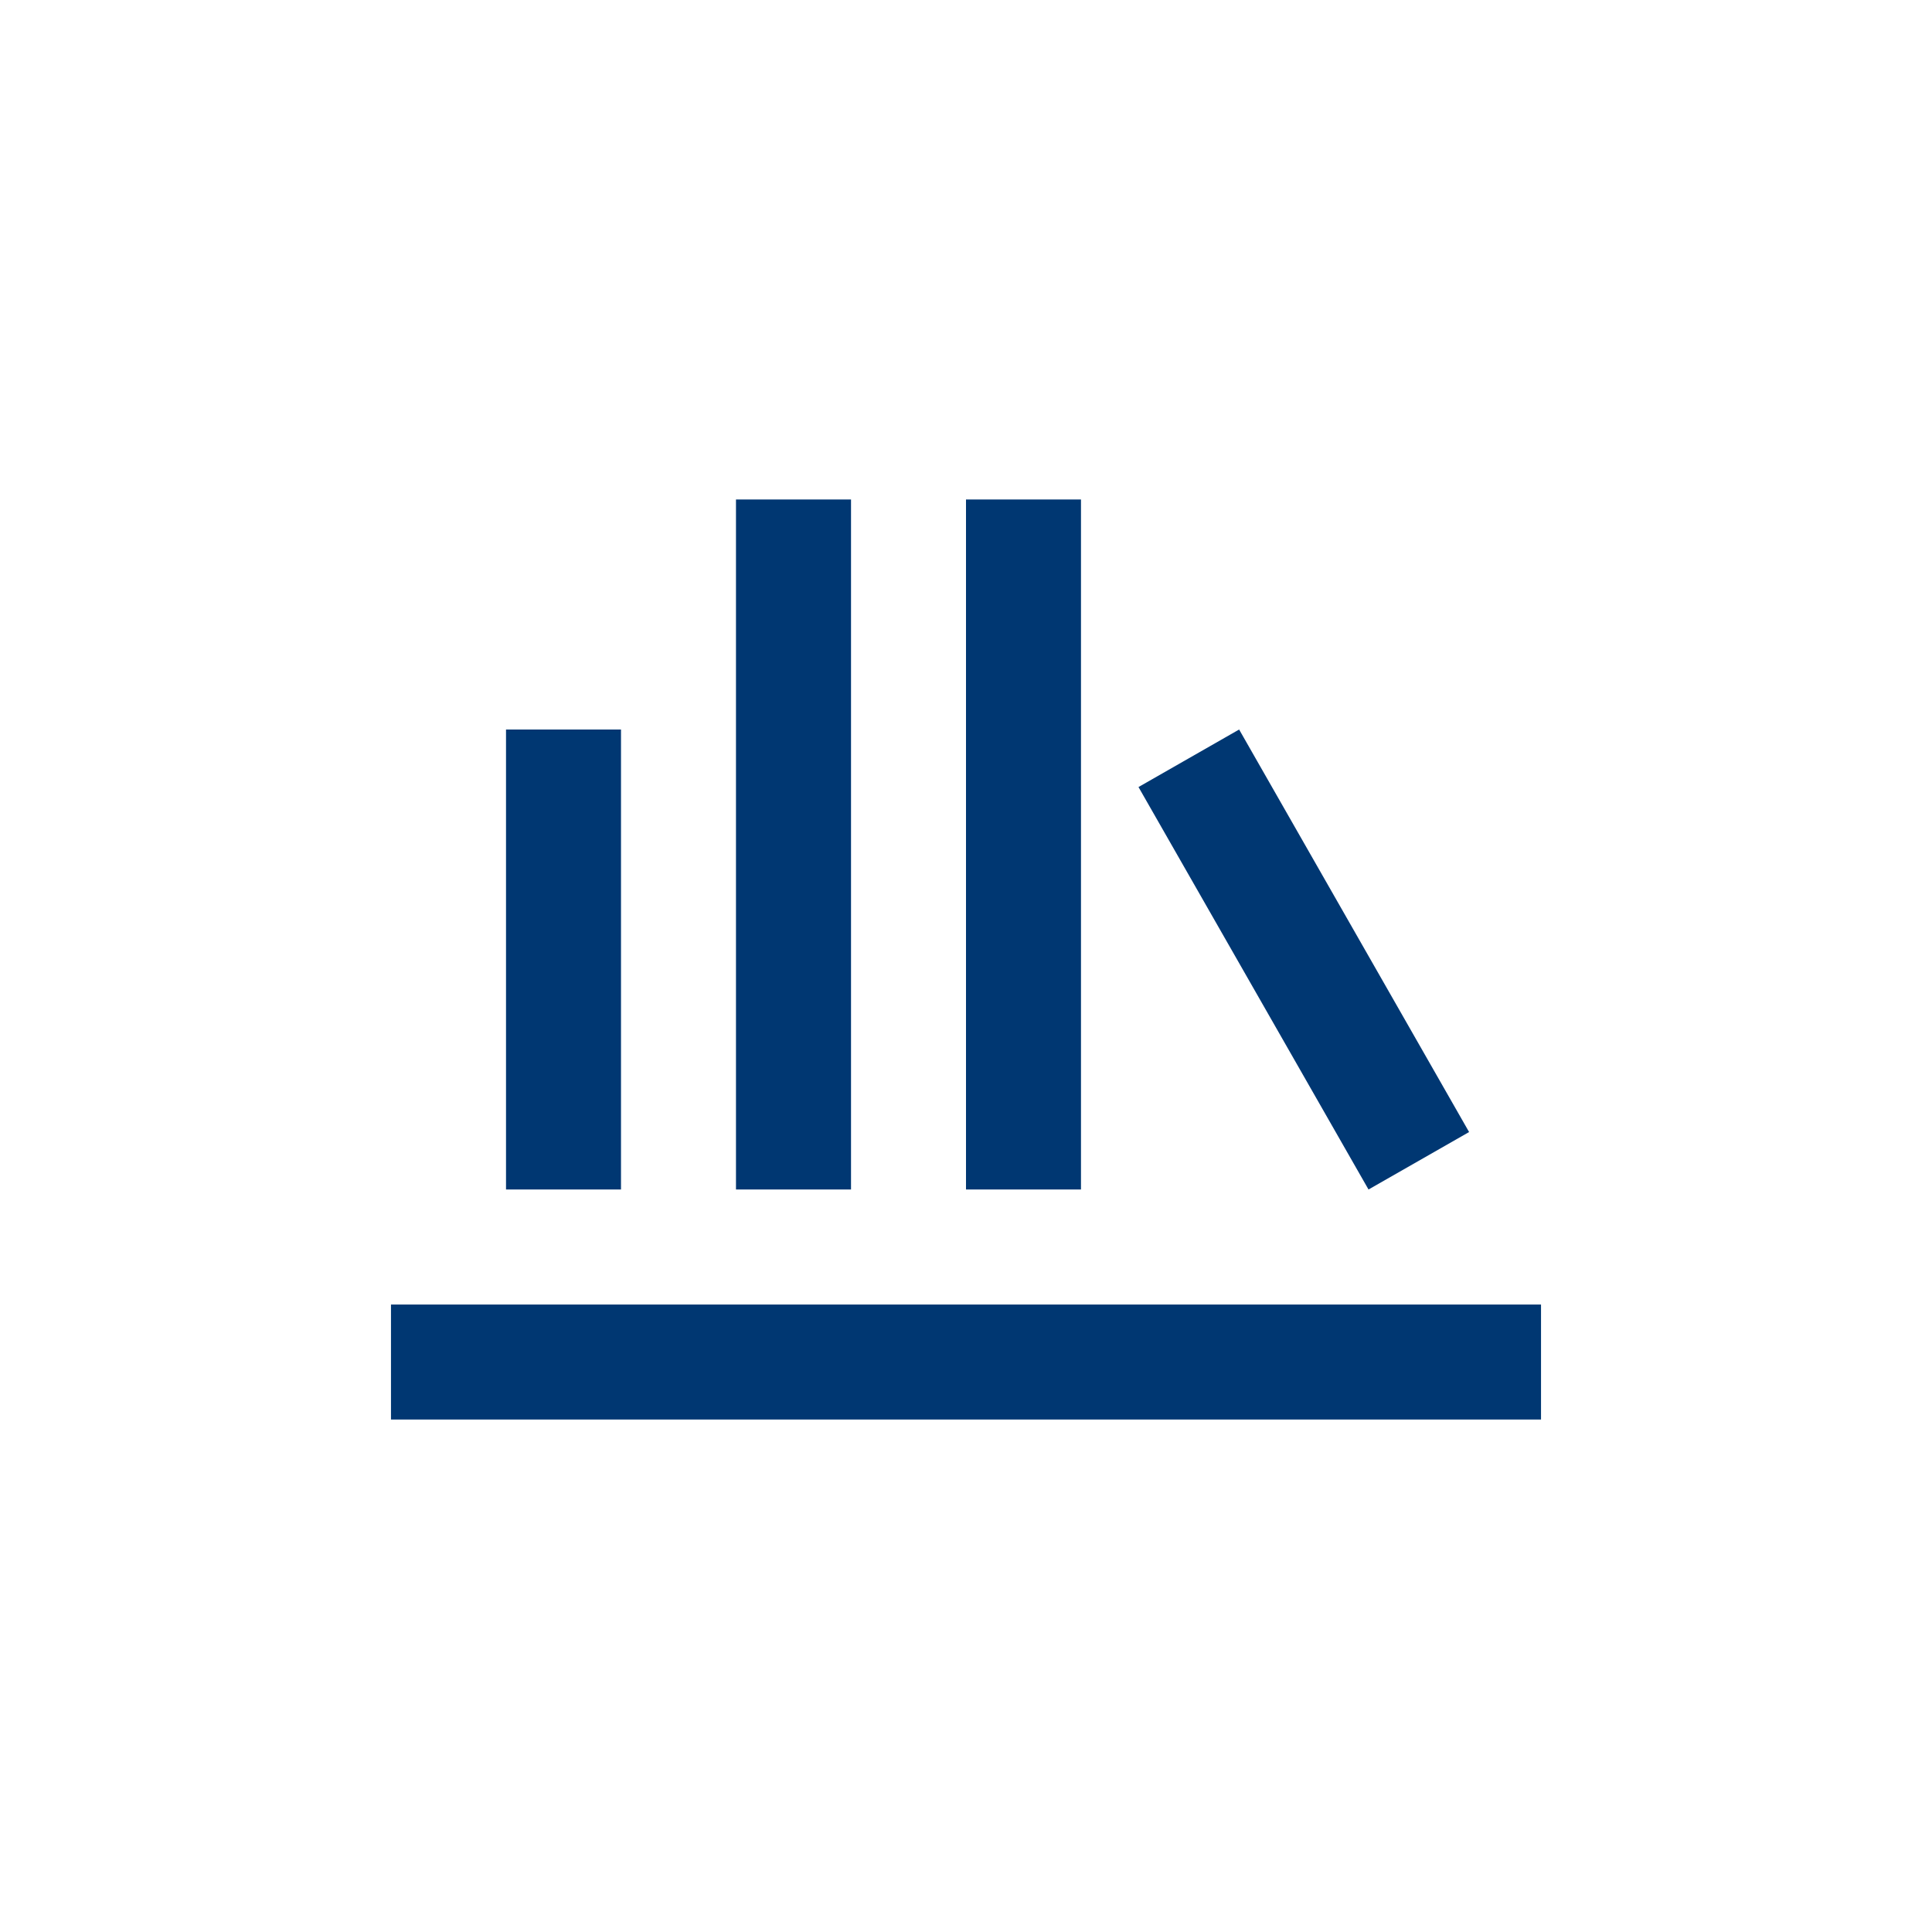
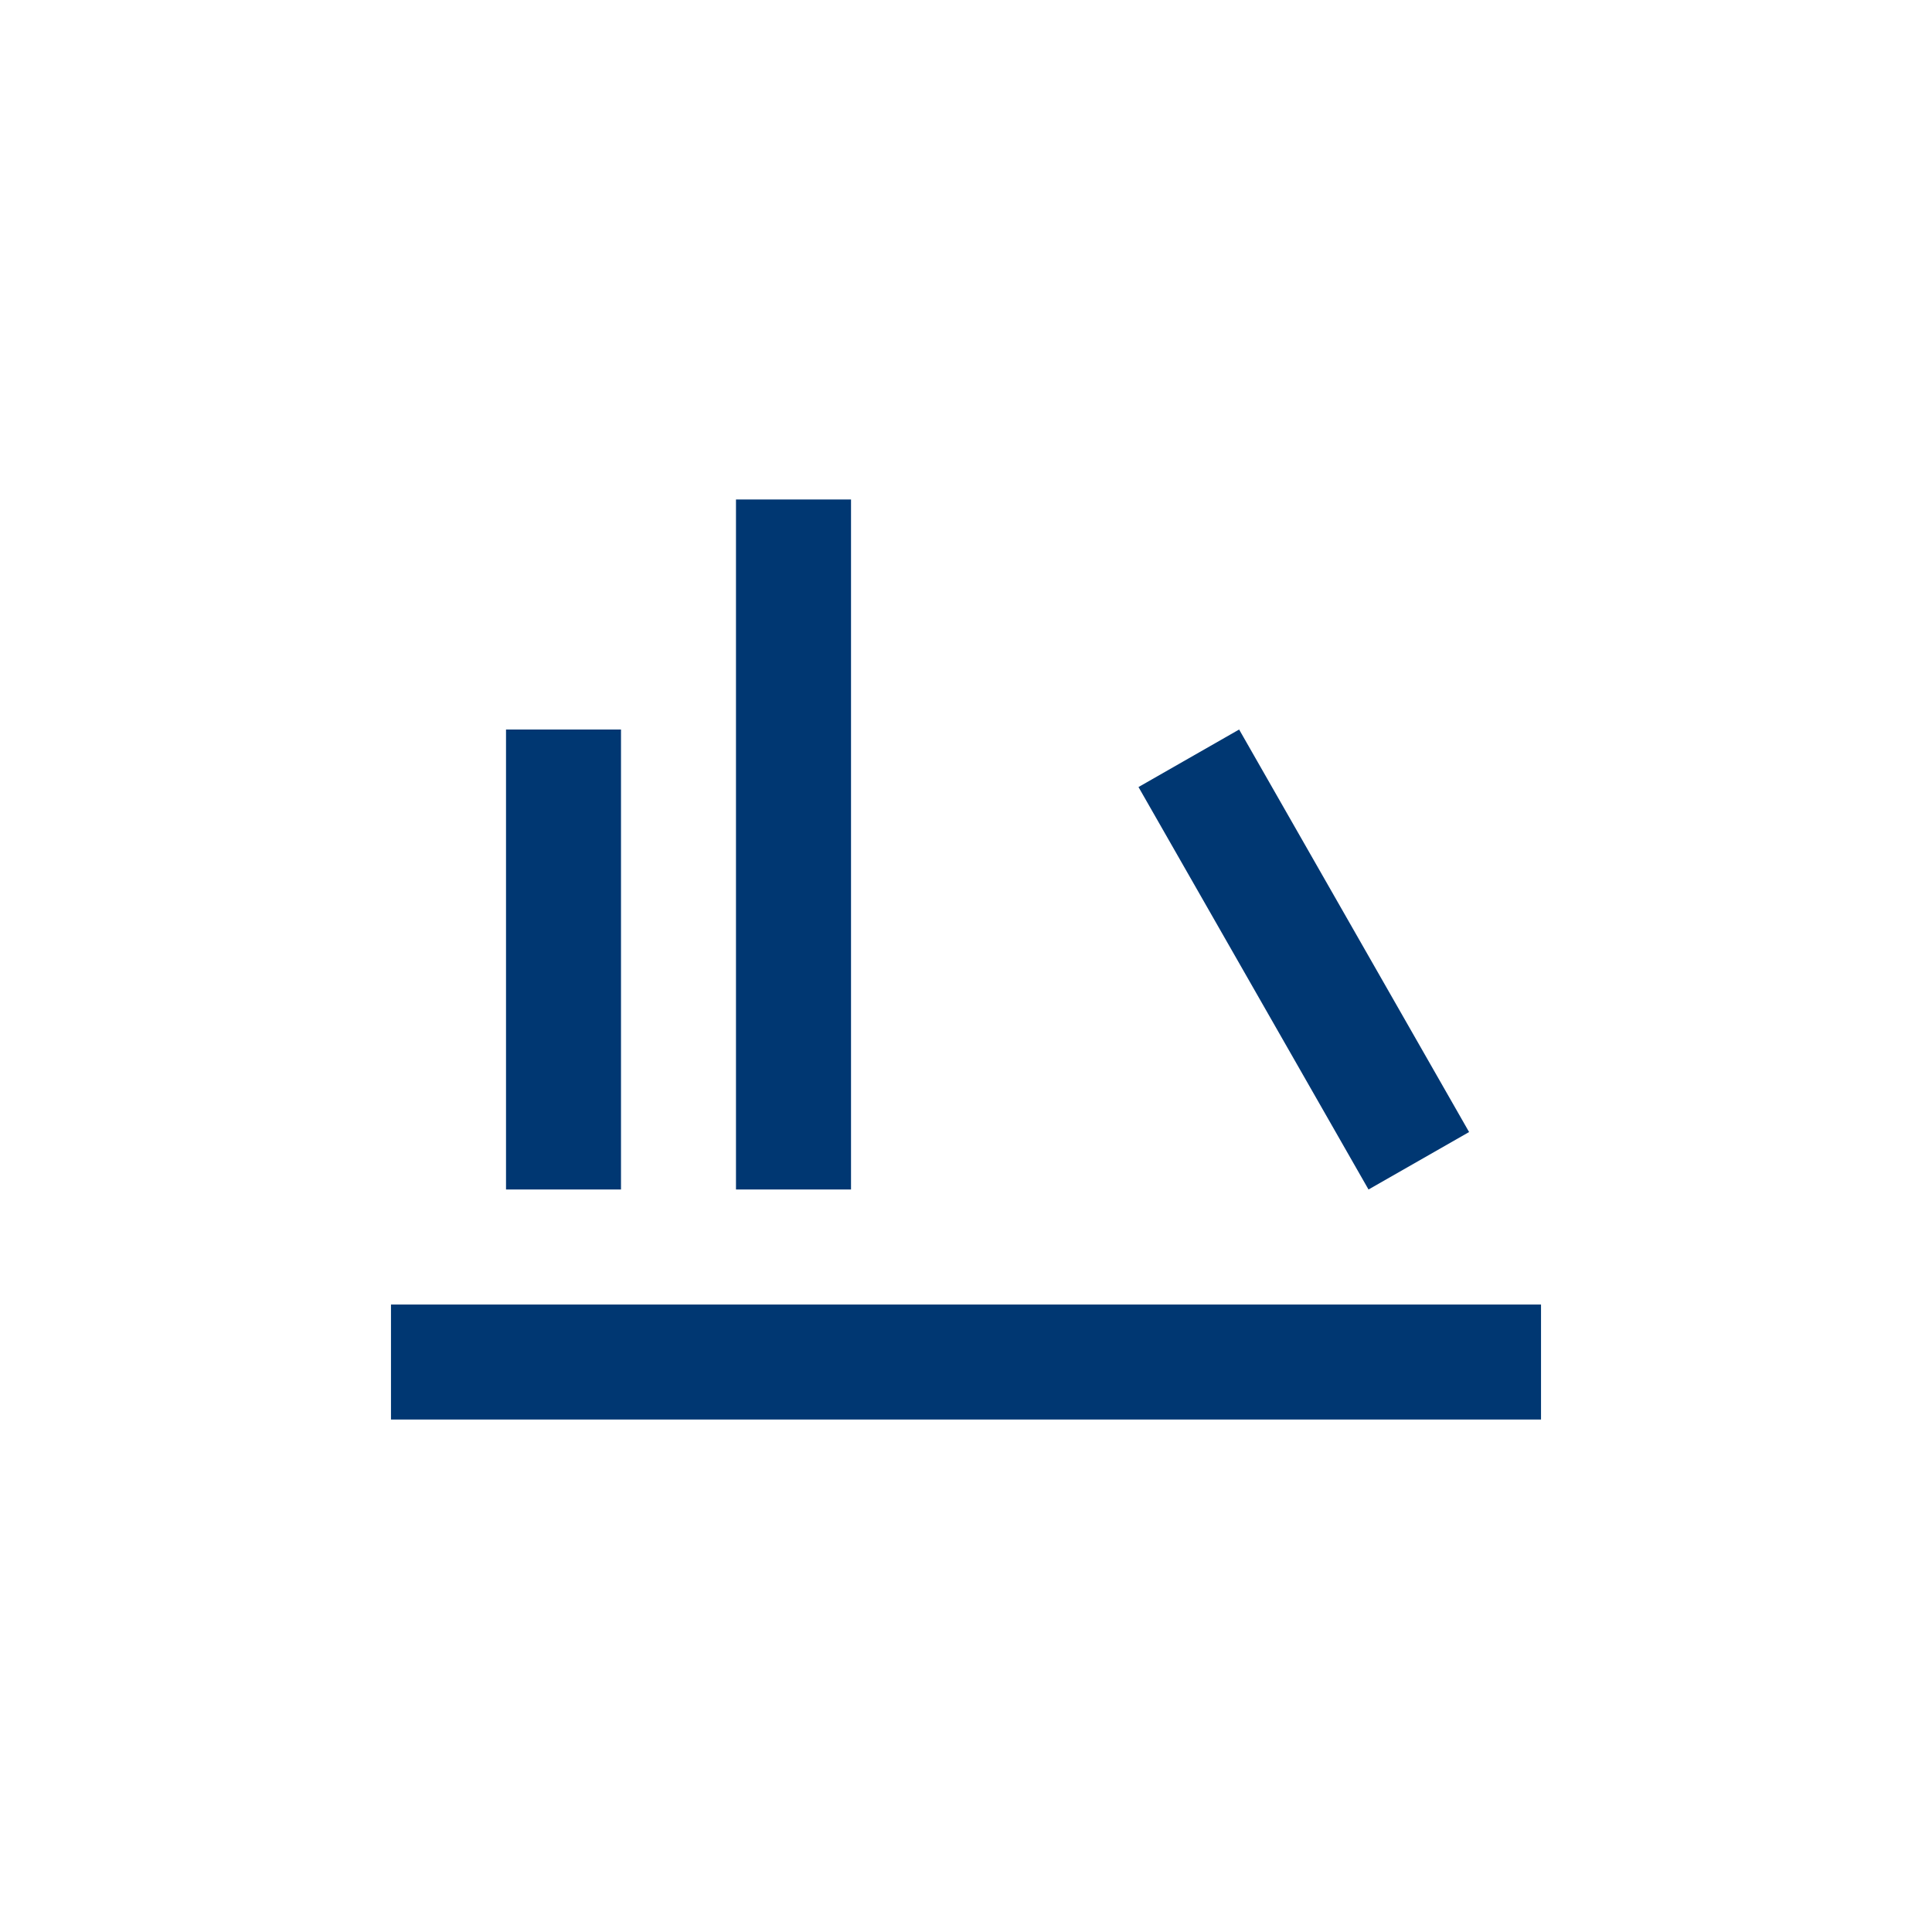
<svg xmlns="http://www.w3.org/2000/svg" width="35" height="35" viewBox="0 0 35 35" fill="none">
-   <path d="M7.083 25.716V23.633H27.917V25.716H7.083ZM9.167 21.549V13.216H11.25V21.549H9.167ZM13.333 21.549V9.049H15.417V21.549H13.333ZM17.5 21.549V9.049H19.583V21.549H17.5ZM24.792 21.549L20.625 14.258L22.448 13.216L26.614 20.508L24.792 21.549Z" fill="#003772" />
+   <path d="M7.083 25.716V23.633H27.917V25.716H7.083ZM9.167 21.549V13.216H11.25V21.549H9.167ZM13.333 21.549V9.049H15.417V21.549H13.333ZM17.5 21.549V9.049H19.583H17.5ZM24.792 21.549L20.625 14.258L22.448 13.216L26.614 20.508L24.792 21.549Z" fill="#003772" />
</svg>